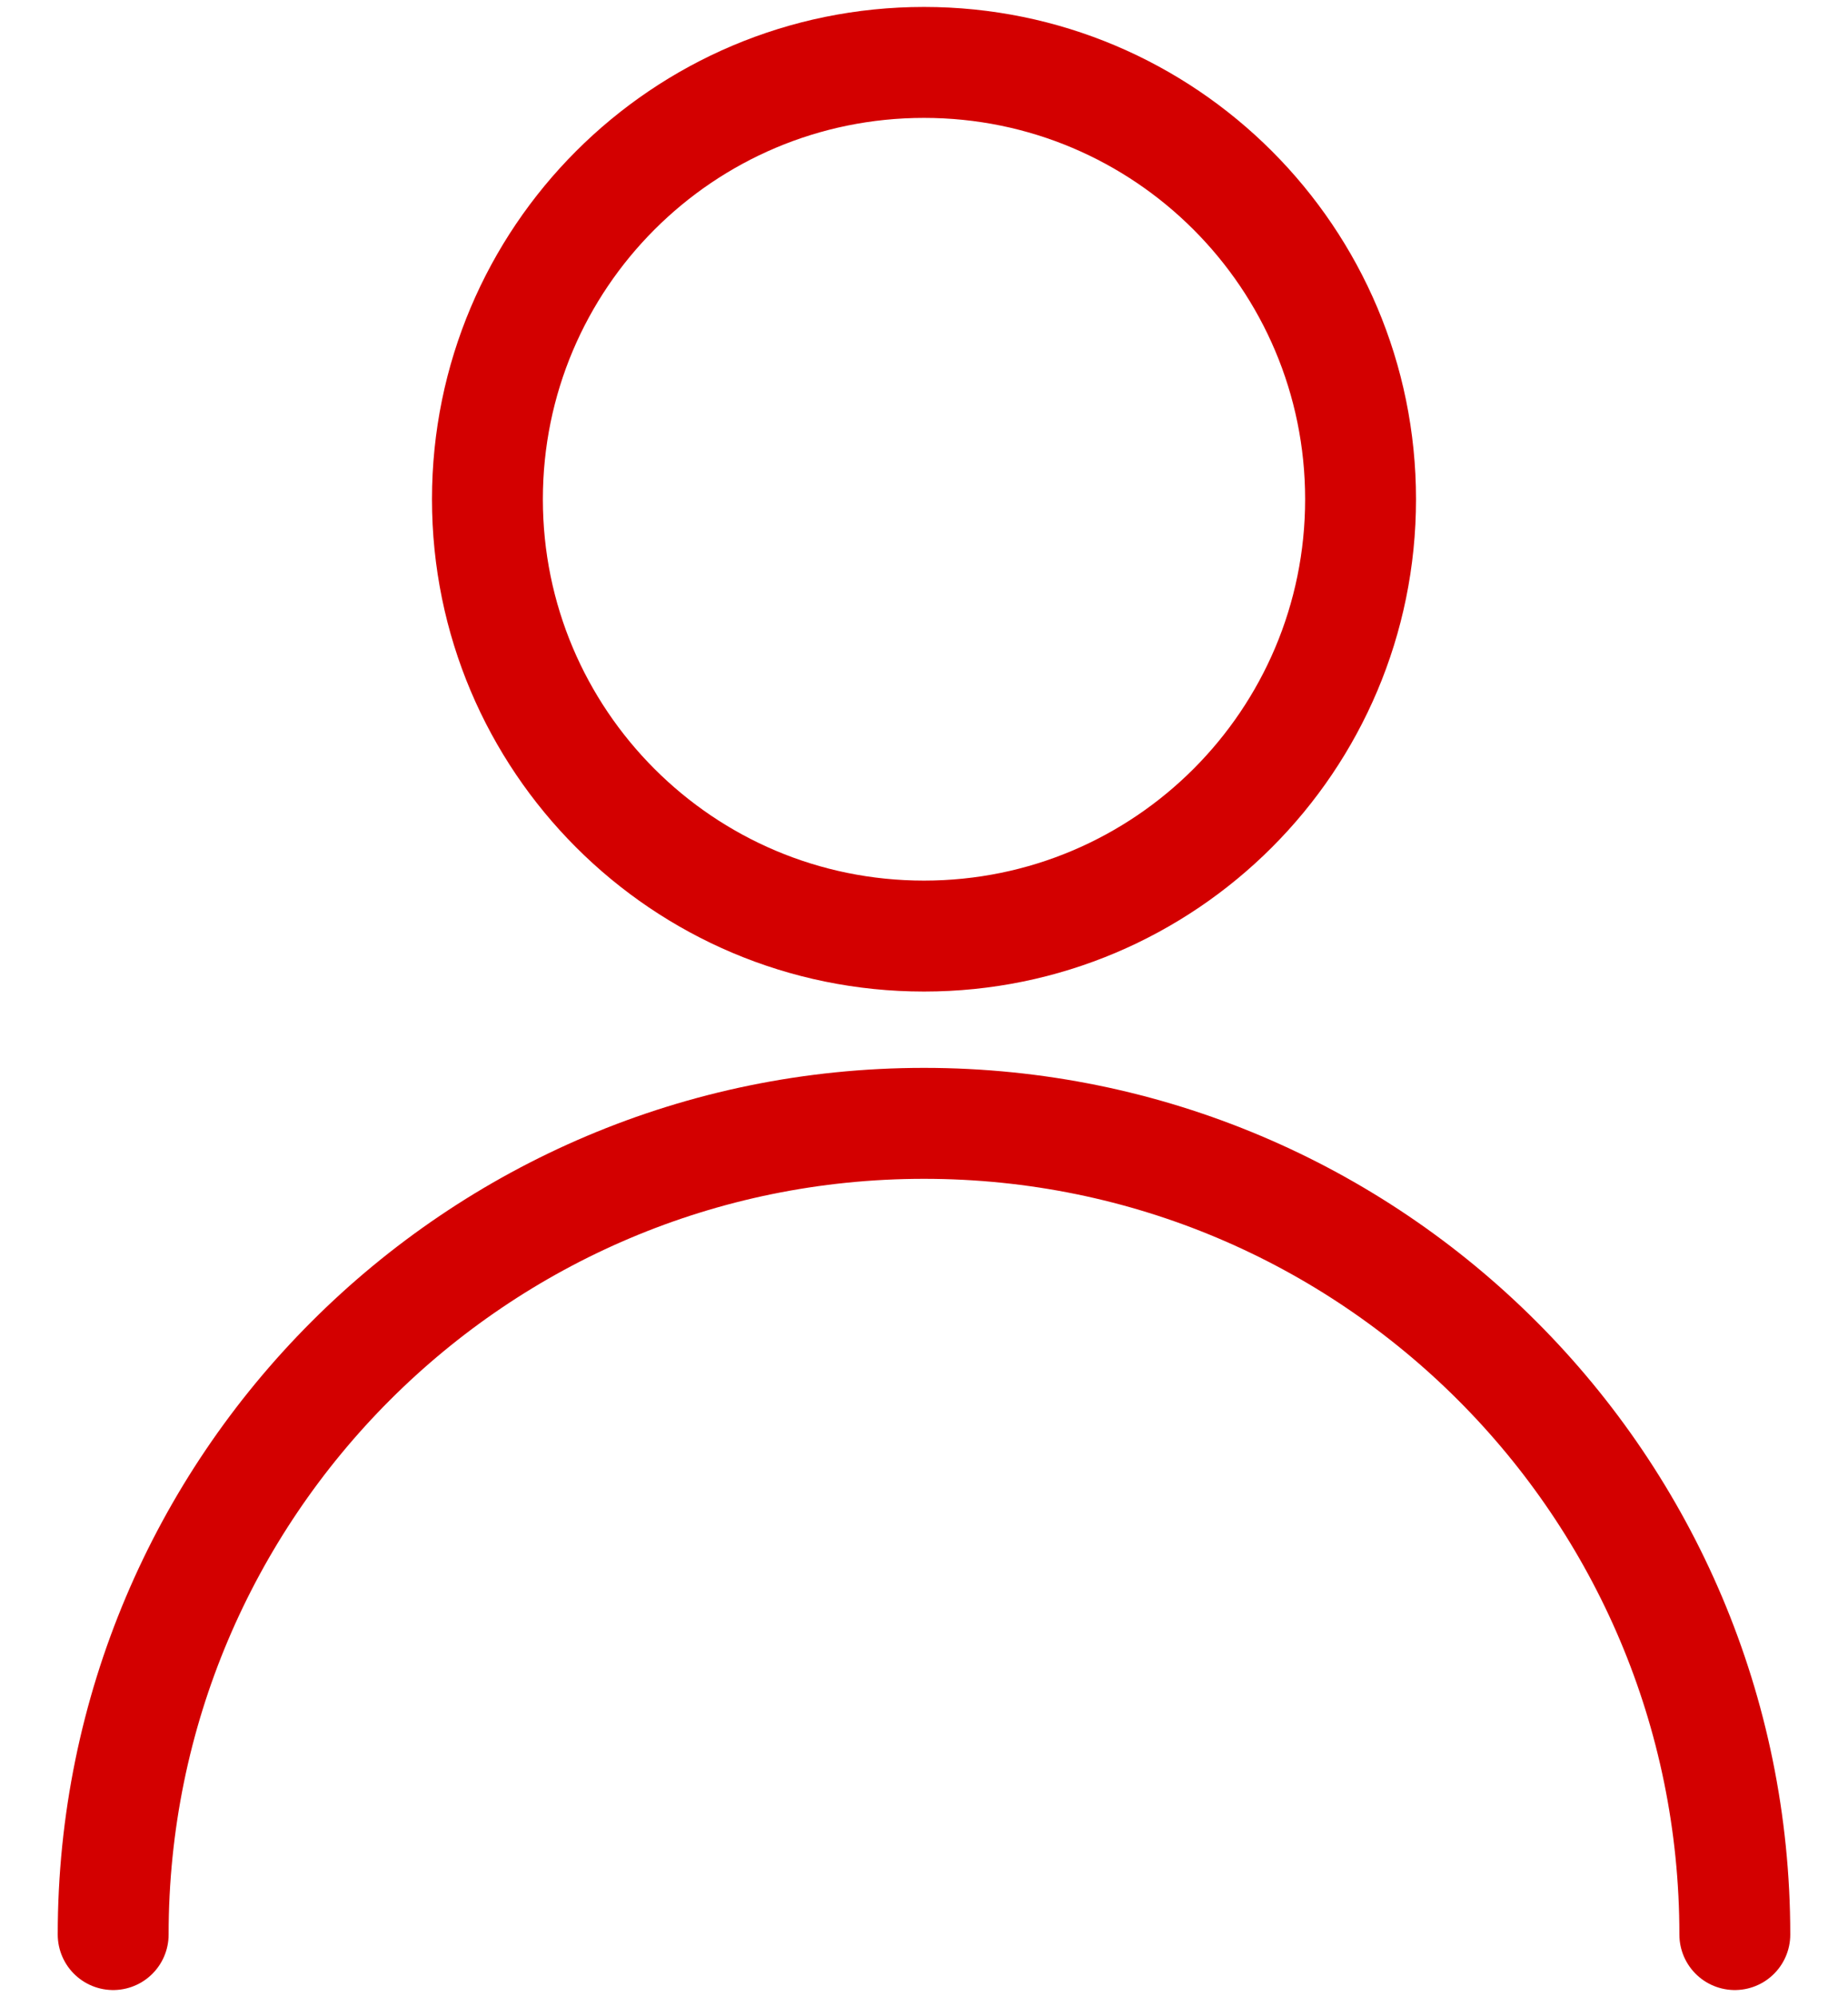
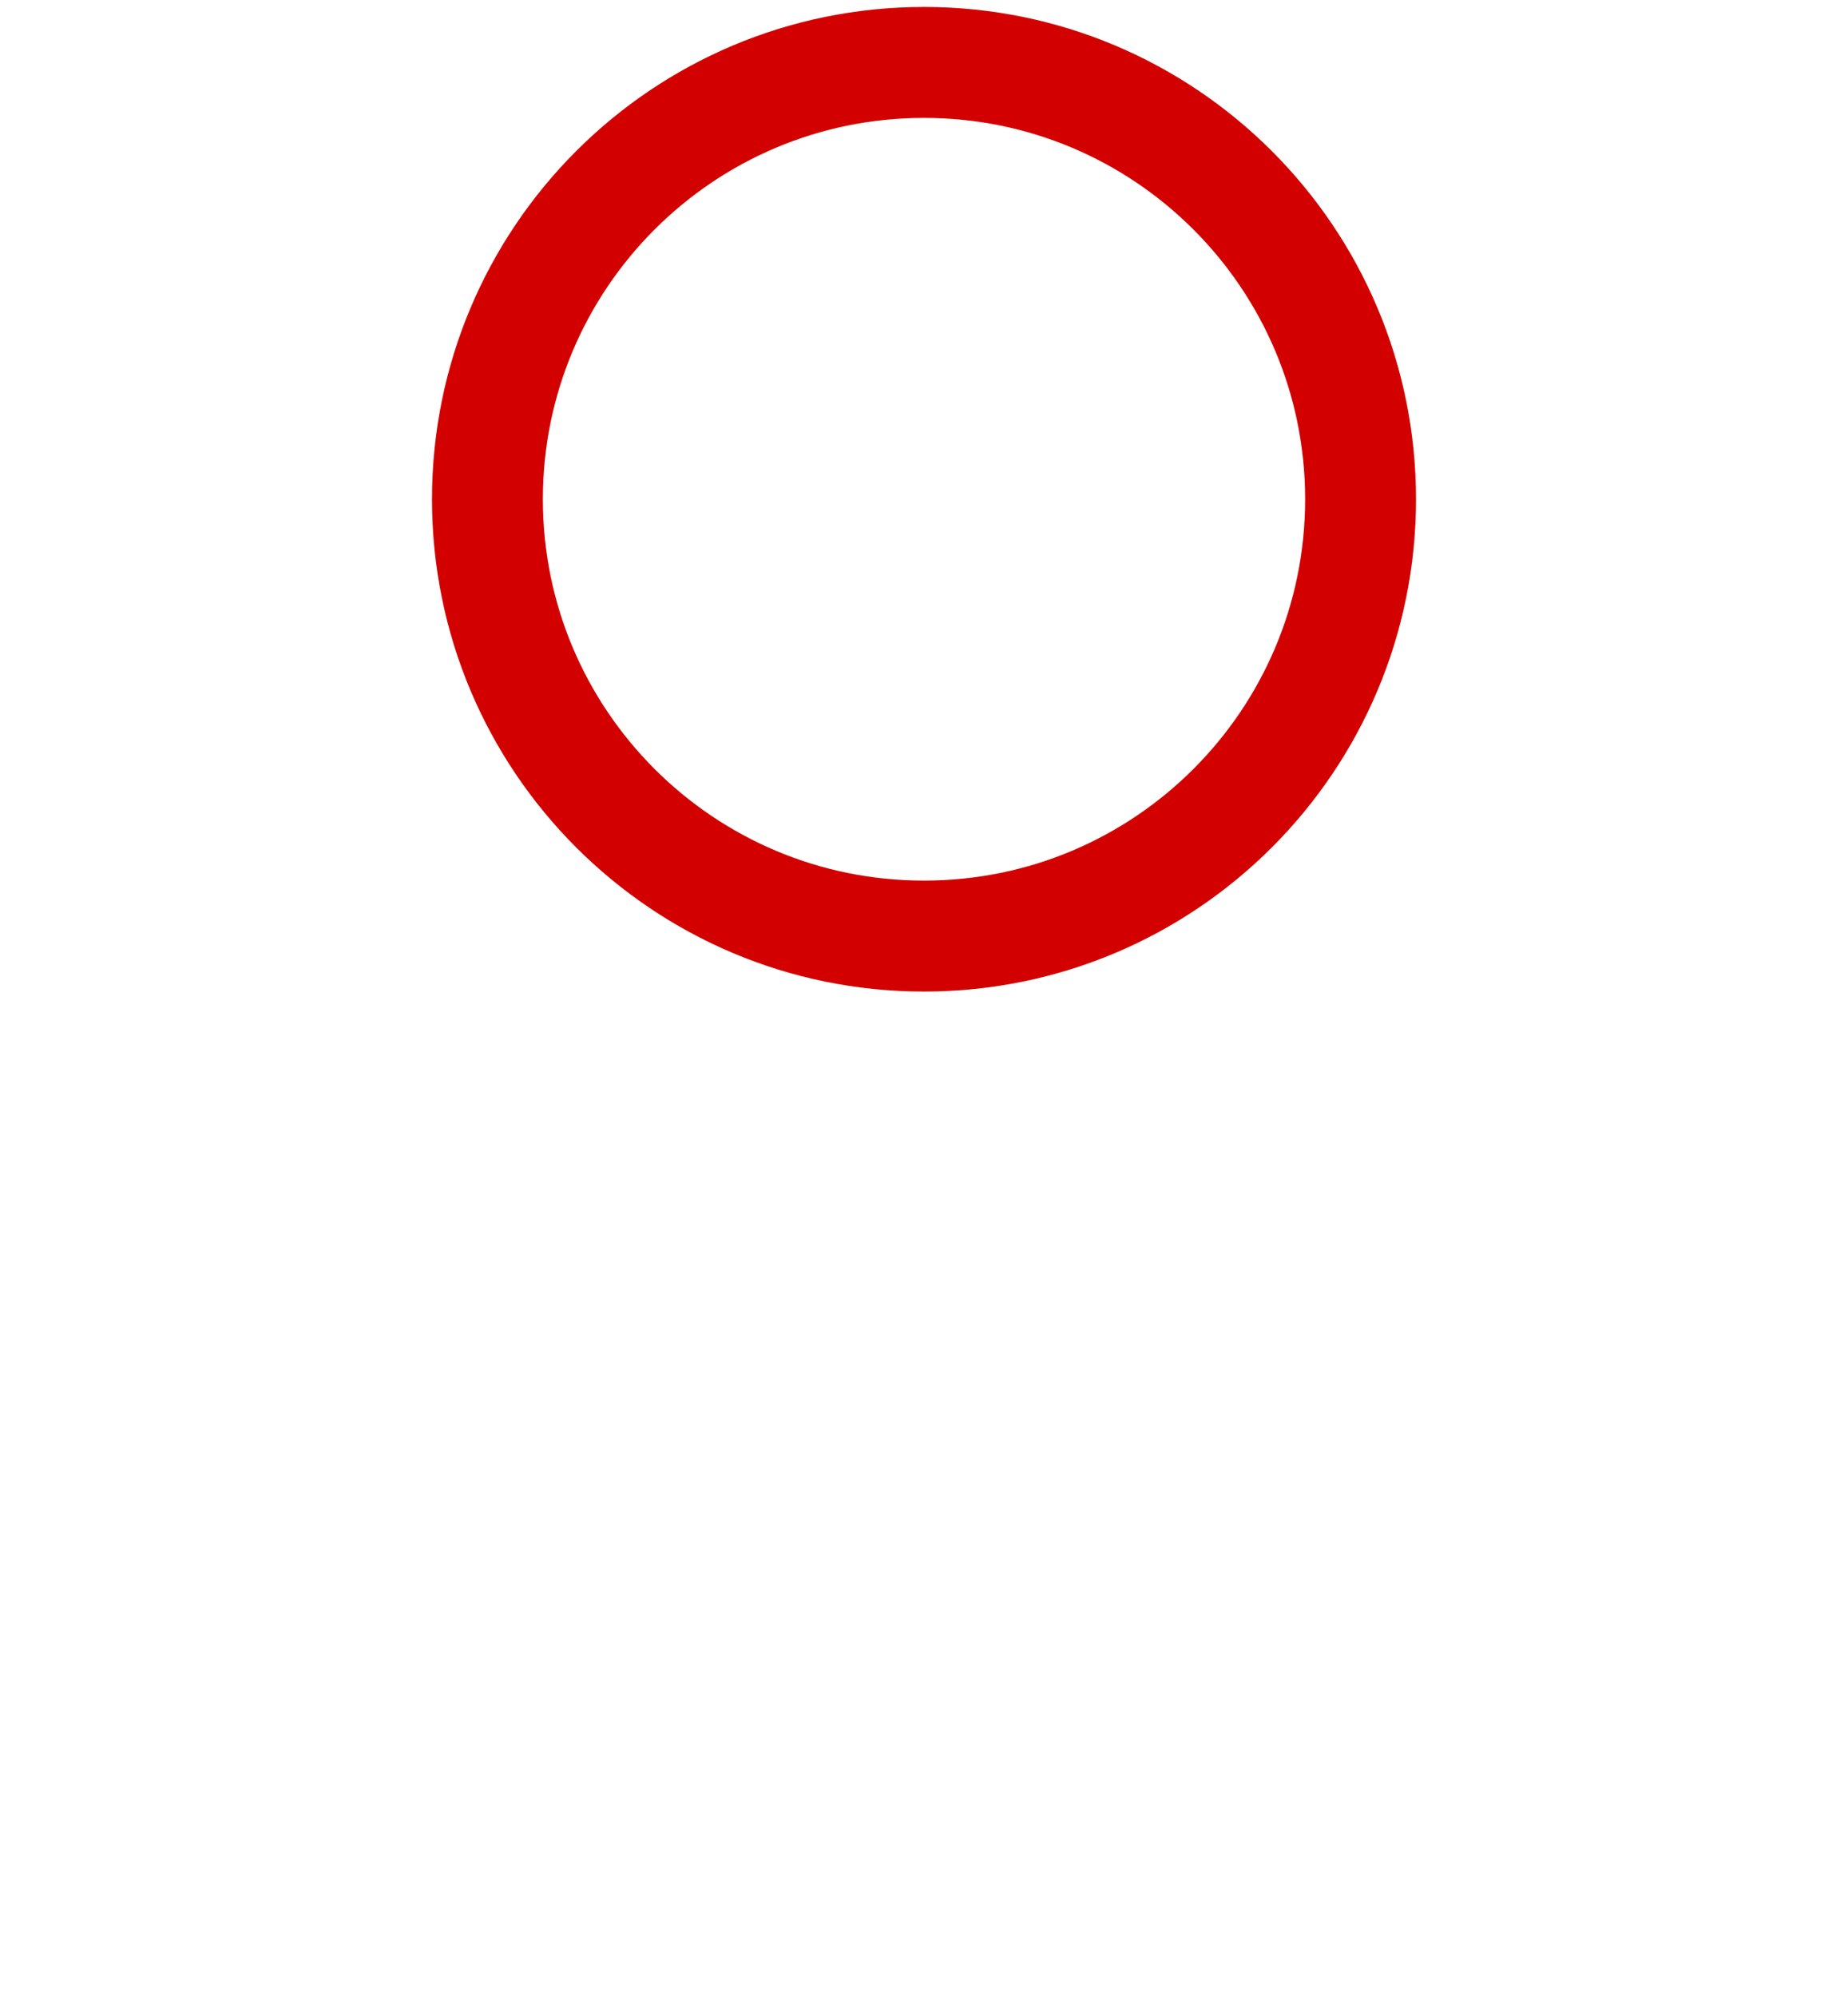
<svg xmlns="http://www.w3.org/2000/svg" width="25" height="27" viewBox="0 0 25 27" fill="none">
  <path fill-rule="evenodd" clip-rule="evenodd" d="M12.5 12.656C15.762 12.656 18.406 10.012 18.406 6.75C18.406 3.488 15.762 0.844 12.5 0.844C9.238 0.844 6.594 3.488 6.594 6.75C6.594 10.012 9.238 12.656 12.5 12.656Z" stroke="#D30000" stroke-width="1.5" stroke-linecap="round" stroke-linejoin="round" />
-   <path d="M1.531 26.156C1.531 20.098 6.442 15.188 12.5 15.188C18.558 15.188 23.469 20.098 23.469 26.156" stroke="#D30000" stroke-width="1.5" stroke-linecap="round" stroke-linejoin="round" />
</svg>